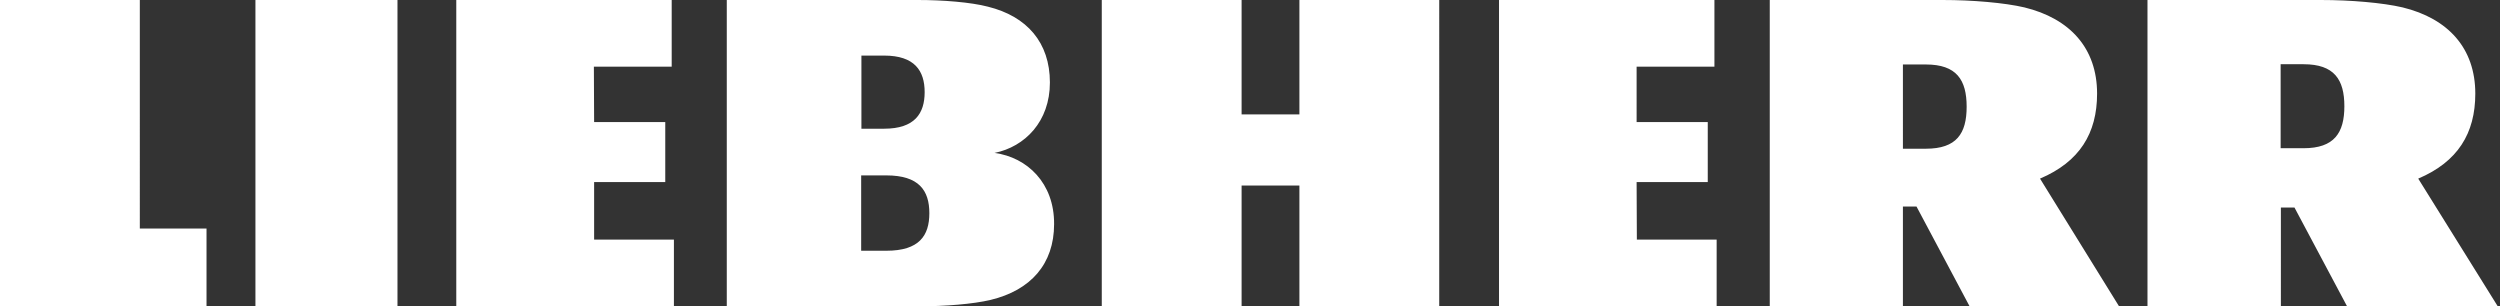
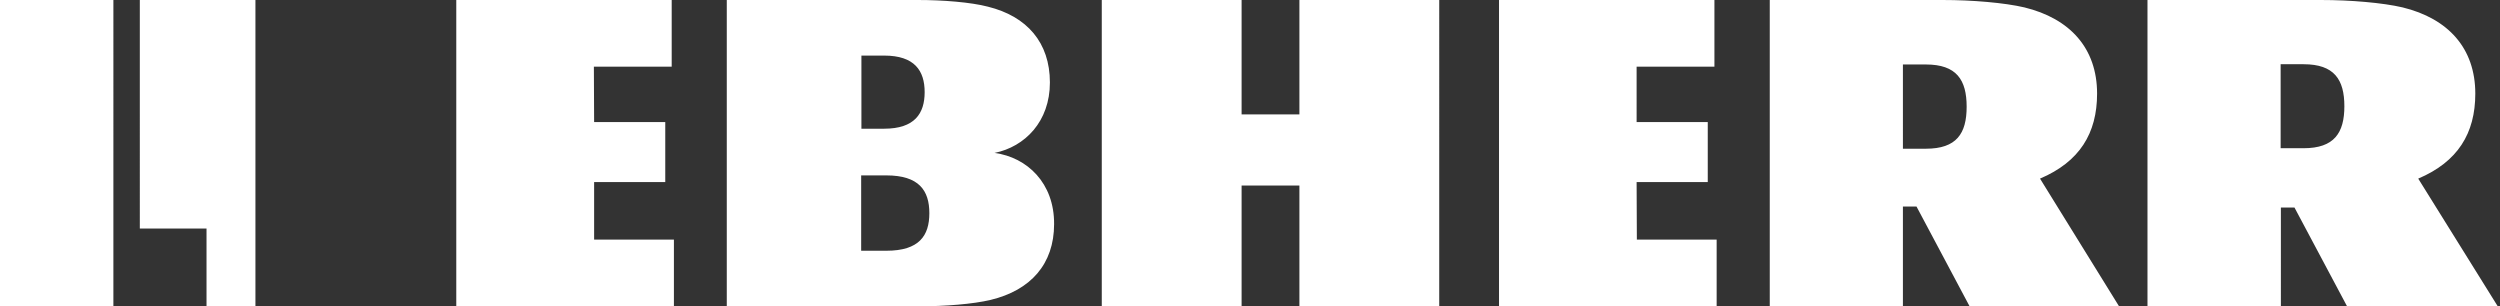
<svg xmlns="http://www.w3.org/2000/svg" width="1012" height="124" fill="none">
  <rect width="100%" height="100%" fill="#333333" stroke="none" />
-   <path fill="#fff" d="M103.4 0h57.5v124h-57.5V0ZM526 46.3h-23.4V0H446v124h56.6V75.1H526V124h56.6V0H526v46.3ZM402.6 61.9c12.3-2.5 22.4-12.7 22.4-28.5 0-16.2-9.3-26.8-25.1-30.7C393 .9 381.7 0 371.5 0h-77.3v124H372c10.4 0 21.9-.9 29-2.6 16.2-3.9 25.7-14.5 25.7-30.7.1-16.6-10.9-27-24.1-28.8Zm-53.9-39.4h9.2c12.3 0 16.4 6.1 16.4 14.8 0 8.7-4.1 14.8-16.4 14.8h-9.2V22.5Zm10.1 79h-10.2V71h10.2c13.2 0 17.4 6.1 17.4 15.3 0 9.1-4.1 15.2-17.4 15.2ZM56.6 0H0v124h83.6V92.5h-27V0Zm605.9 73.7h28.8V49.4h-28.8V27H694V0h-87.2v124h88.1V97h-32.3l-.1-23.3Zm-422 0h28.8V49.4h-28.8l-.1-22.4h31.5V0h-87.2v124h88.1V97h-32.3V73.7Zm585.3-1.4c16-6.8 23.1-18.3 23.1-34.4 0-18.4-11-30.4-29.4-34.9-8.1-1.9-21.2-3-33-3h-70.1v124h53.9V83.6h5.5l21.5 40.4h60.5l-32-51.7Zm-46.2-12.1h-9.3V26.1h9.3c12.4 0 16.5 6.2 16.5 17.1 0 10.9-4.1 17-16.5 17Zm199.3 12.1c16-6.8 23.1-18.3 23.1-34.4 0-18.4-11-30.4-29.4-34.9-8.1-1.9-21.2-3-33-3h-70.3v124h54V84h5.5l21.3 40h61l-32.2-51.7ZM932.5 60h-9.3V26h9.3c12.4 0 16.5 6.2 16.5 17s-4.1 17-16.5 17Z" />
+   <path fill="#fff" d="M103.4 0v124h-57.5V0ZM526 46.3h-23.4V0H446v124h56.6V75.1H526V124h56.6V0H526v46.3ZM402.6 61.9c12.3-2.5 22.4-12.7 22.4-28.5 0-16.2-9.3-26.8-25.1-30.7C393 .9 381.7 0 371.5 0h-77.3v124H372c10.4 0 21.9-.9 29-2.6 16.2-3.9 25.7-14.5 25.7-30.7.1-16.6-10.9-27-24.1-28.8Zm-53.9-39.4h9.2c12.3 0 16.4 6.1 16.4 14.8 0 8.7-4.1 14.8-16.4 14.8h-9.2V22.5Zm10.1 79h-10.2V71h10.2c13.2 0 17.4 6.1 17.4 15.3 0 9.1-4.1 15.2-17.4 15.2ZM56.6 0H0v124h83.6V92.5h-27V0Zm605.9 73.7h28.8V49.4h-28.8V27H694V0h-87.2v124h88.1V97h-32.3l-.1-23.3Zm-422 0h28.8V49.4h-28.8l-.1-22.4h31.5V0h-87.2v124h88.1V97h-32.3V73.7Zm585.3-1.4c16-6.8 23.1-18.3 23.1-34.4 0-18.4-11-30.4-29.4-34.9-8.1-1.9-21.2-3-33-3h-70.1v124h53.9V83.6h5.5l21.5 40.4h60.5l-32-51.7Zm-46.2-12.1h-9.3V26.1h9.3c12.4 0 16.5 6.2 16.5 17.1 0 10.9-4.1 17-16.5 17Zm199.3 12.1c16-6.8 23.1-18.3 23.1-34.4 0-18.4-11-30.4-29.4-34.9-8.1-1.9-21.2-3-33-3h-70.3v124h54V84h5.5l21.3 40h61l-32.2-51.7ZM932.5 60h-9.3V26h9.3c12.4 0 16.5 6.2 16.5 17s-4.1 17-16.5 17Z" />
</svg>